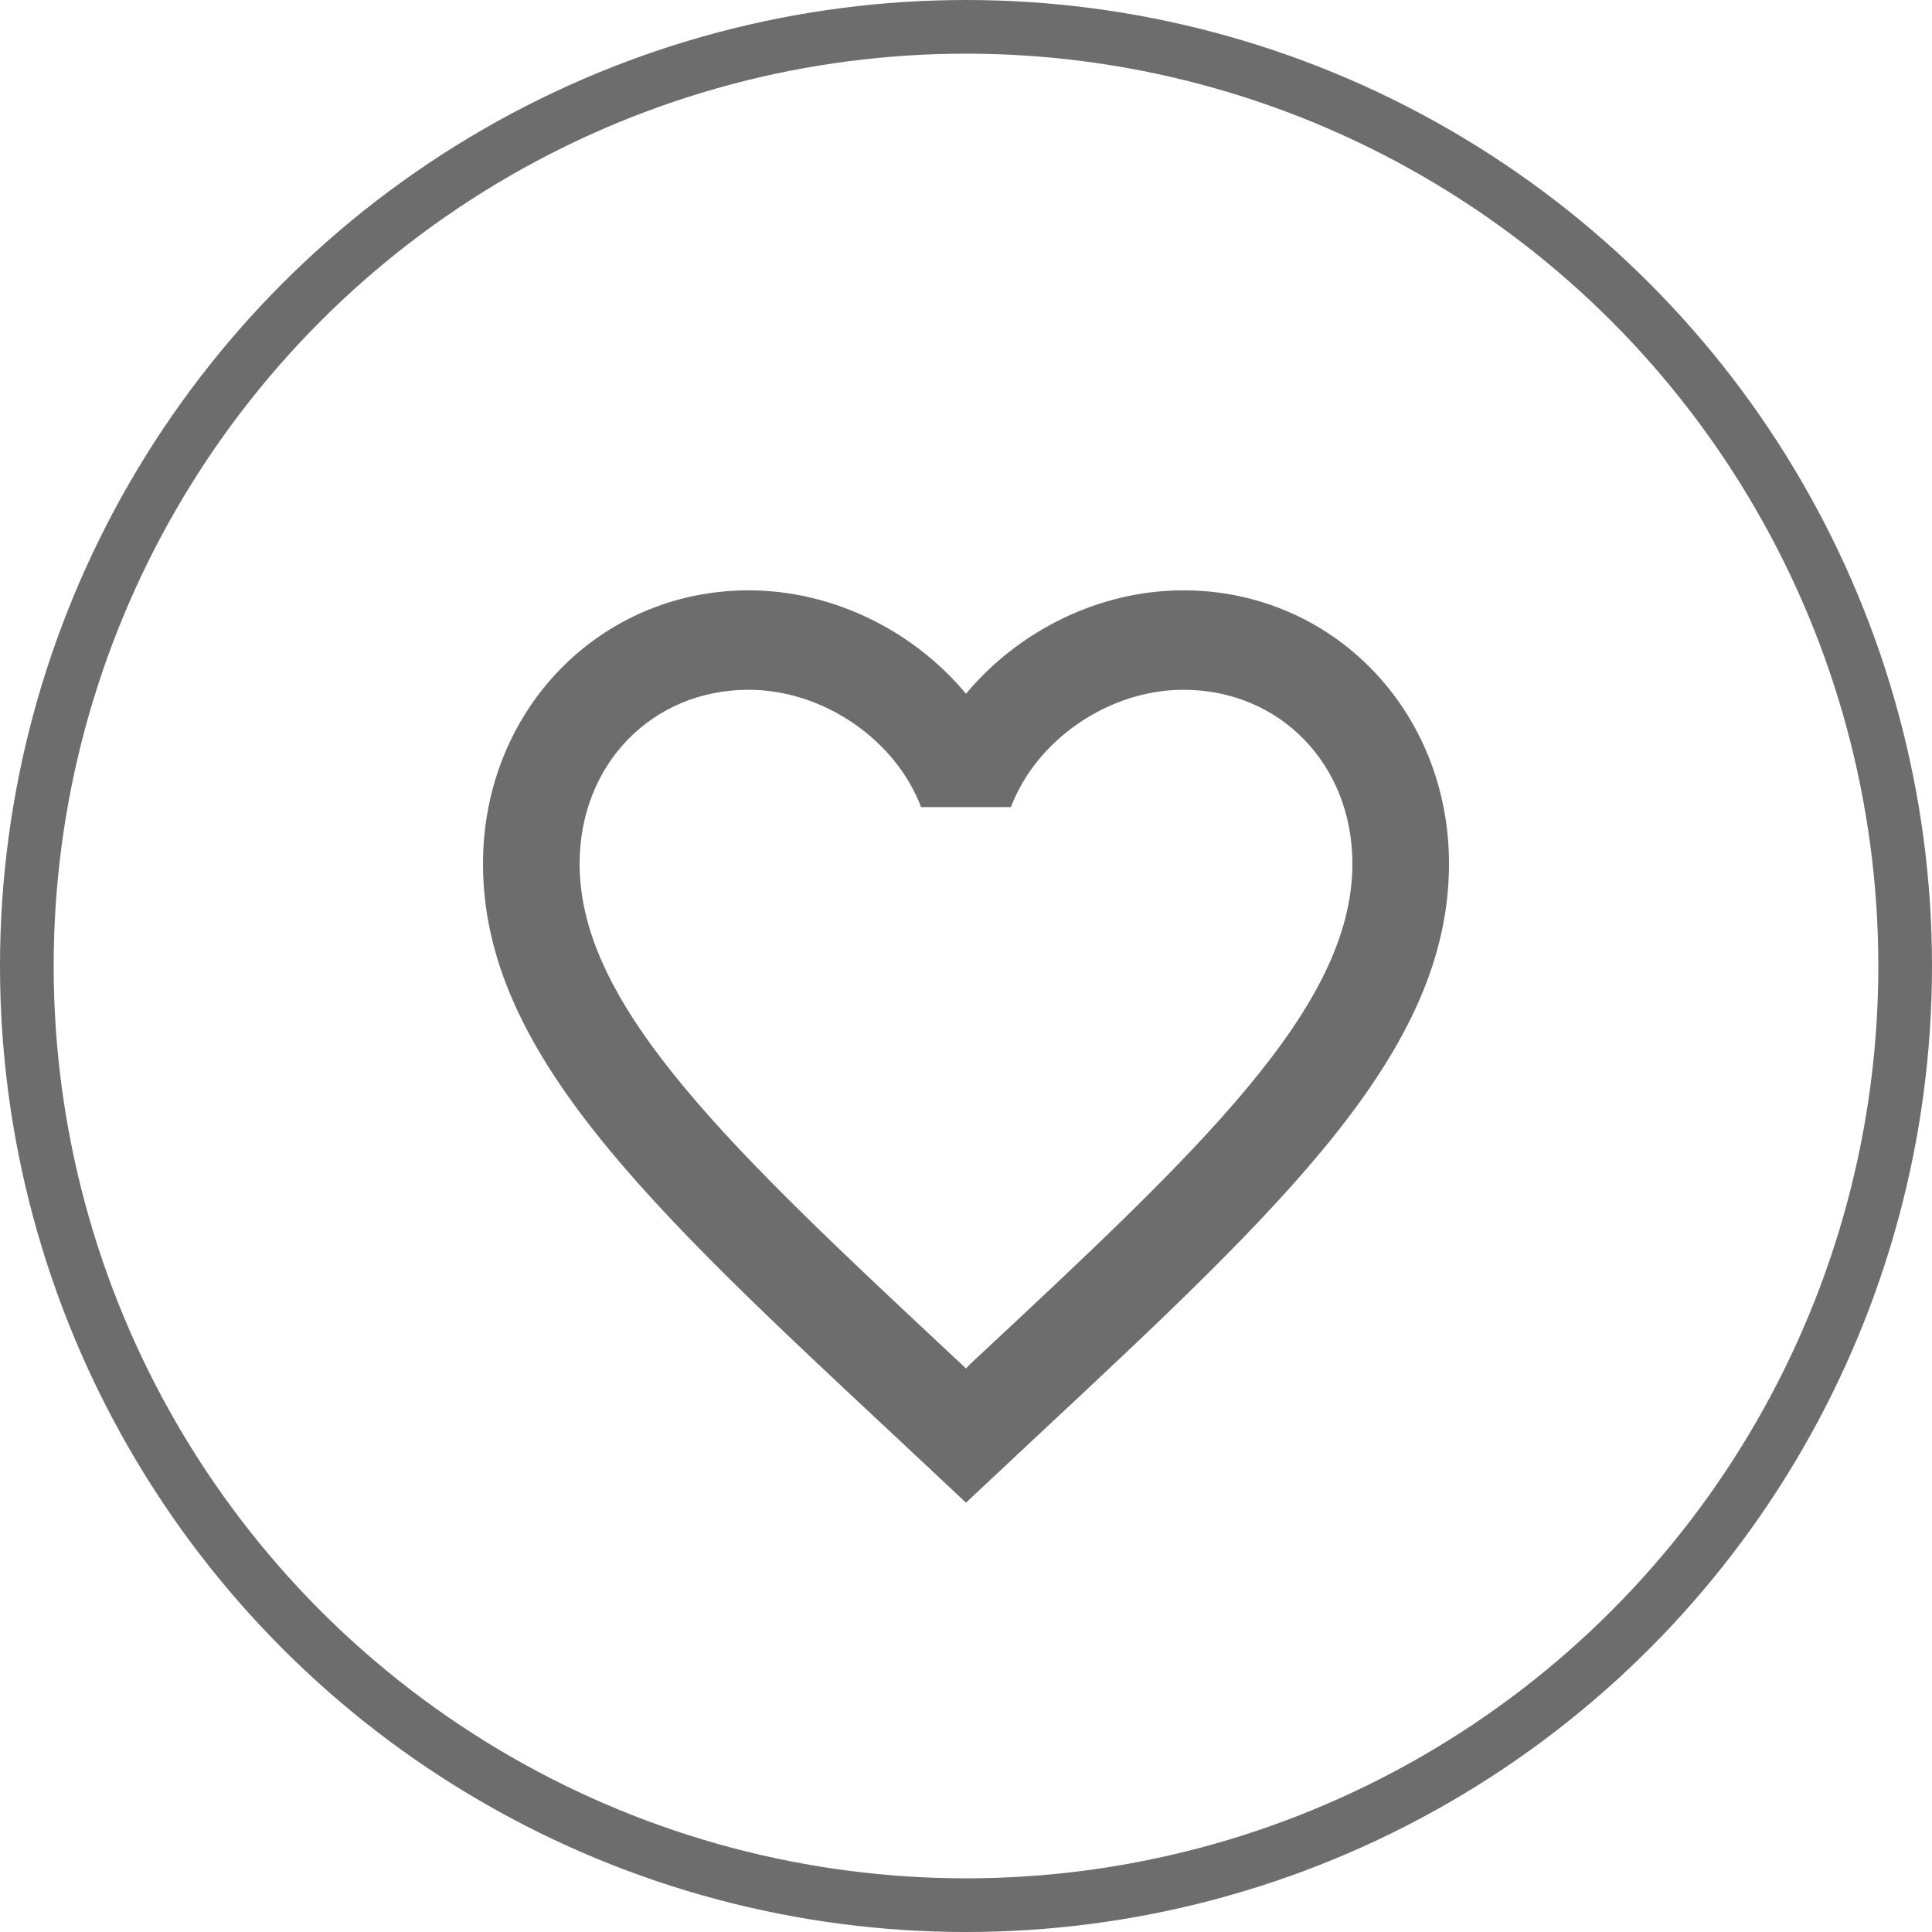
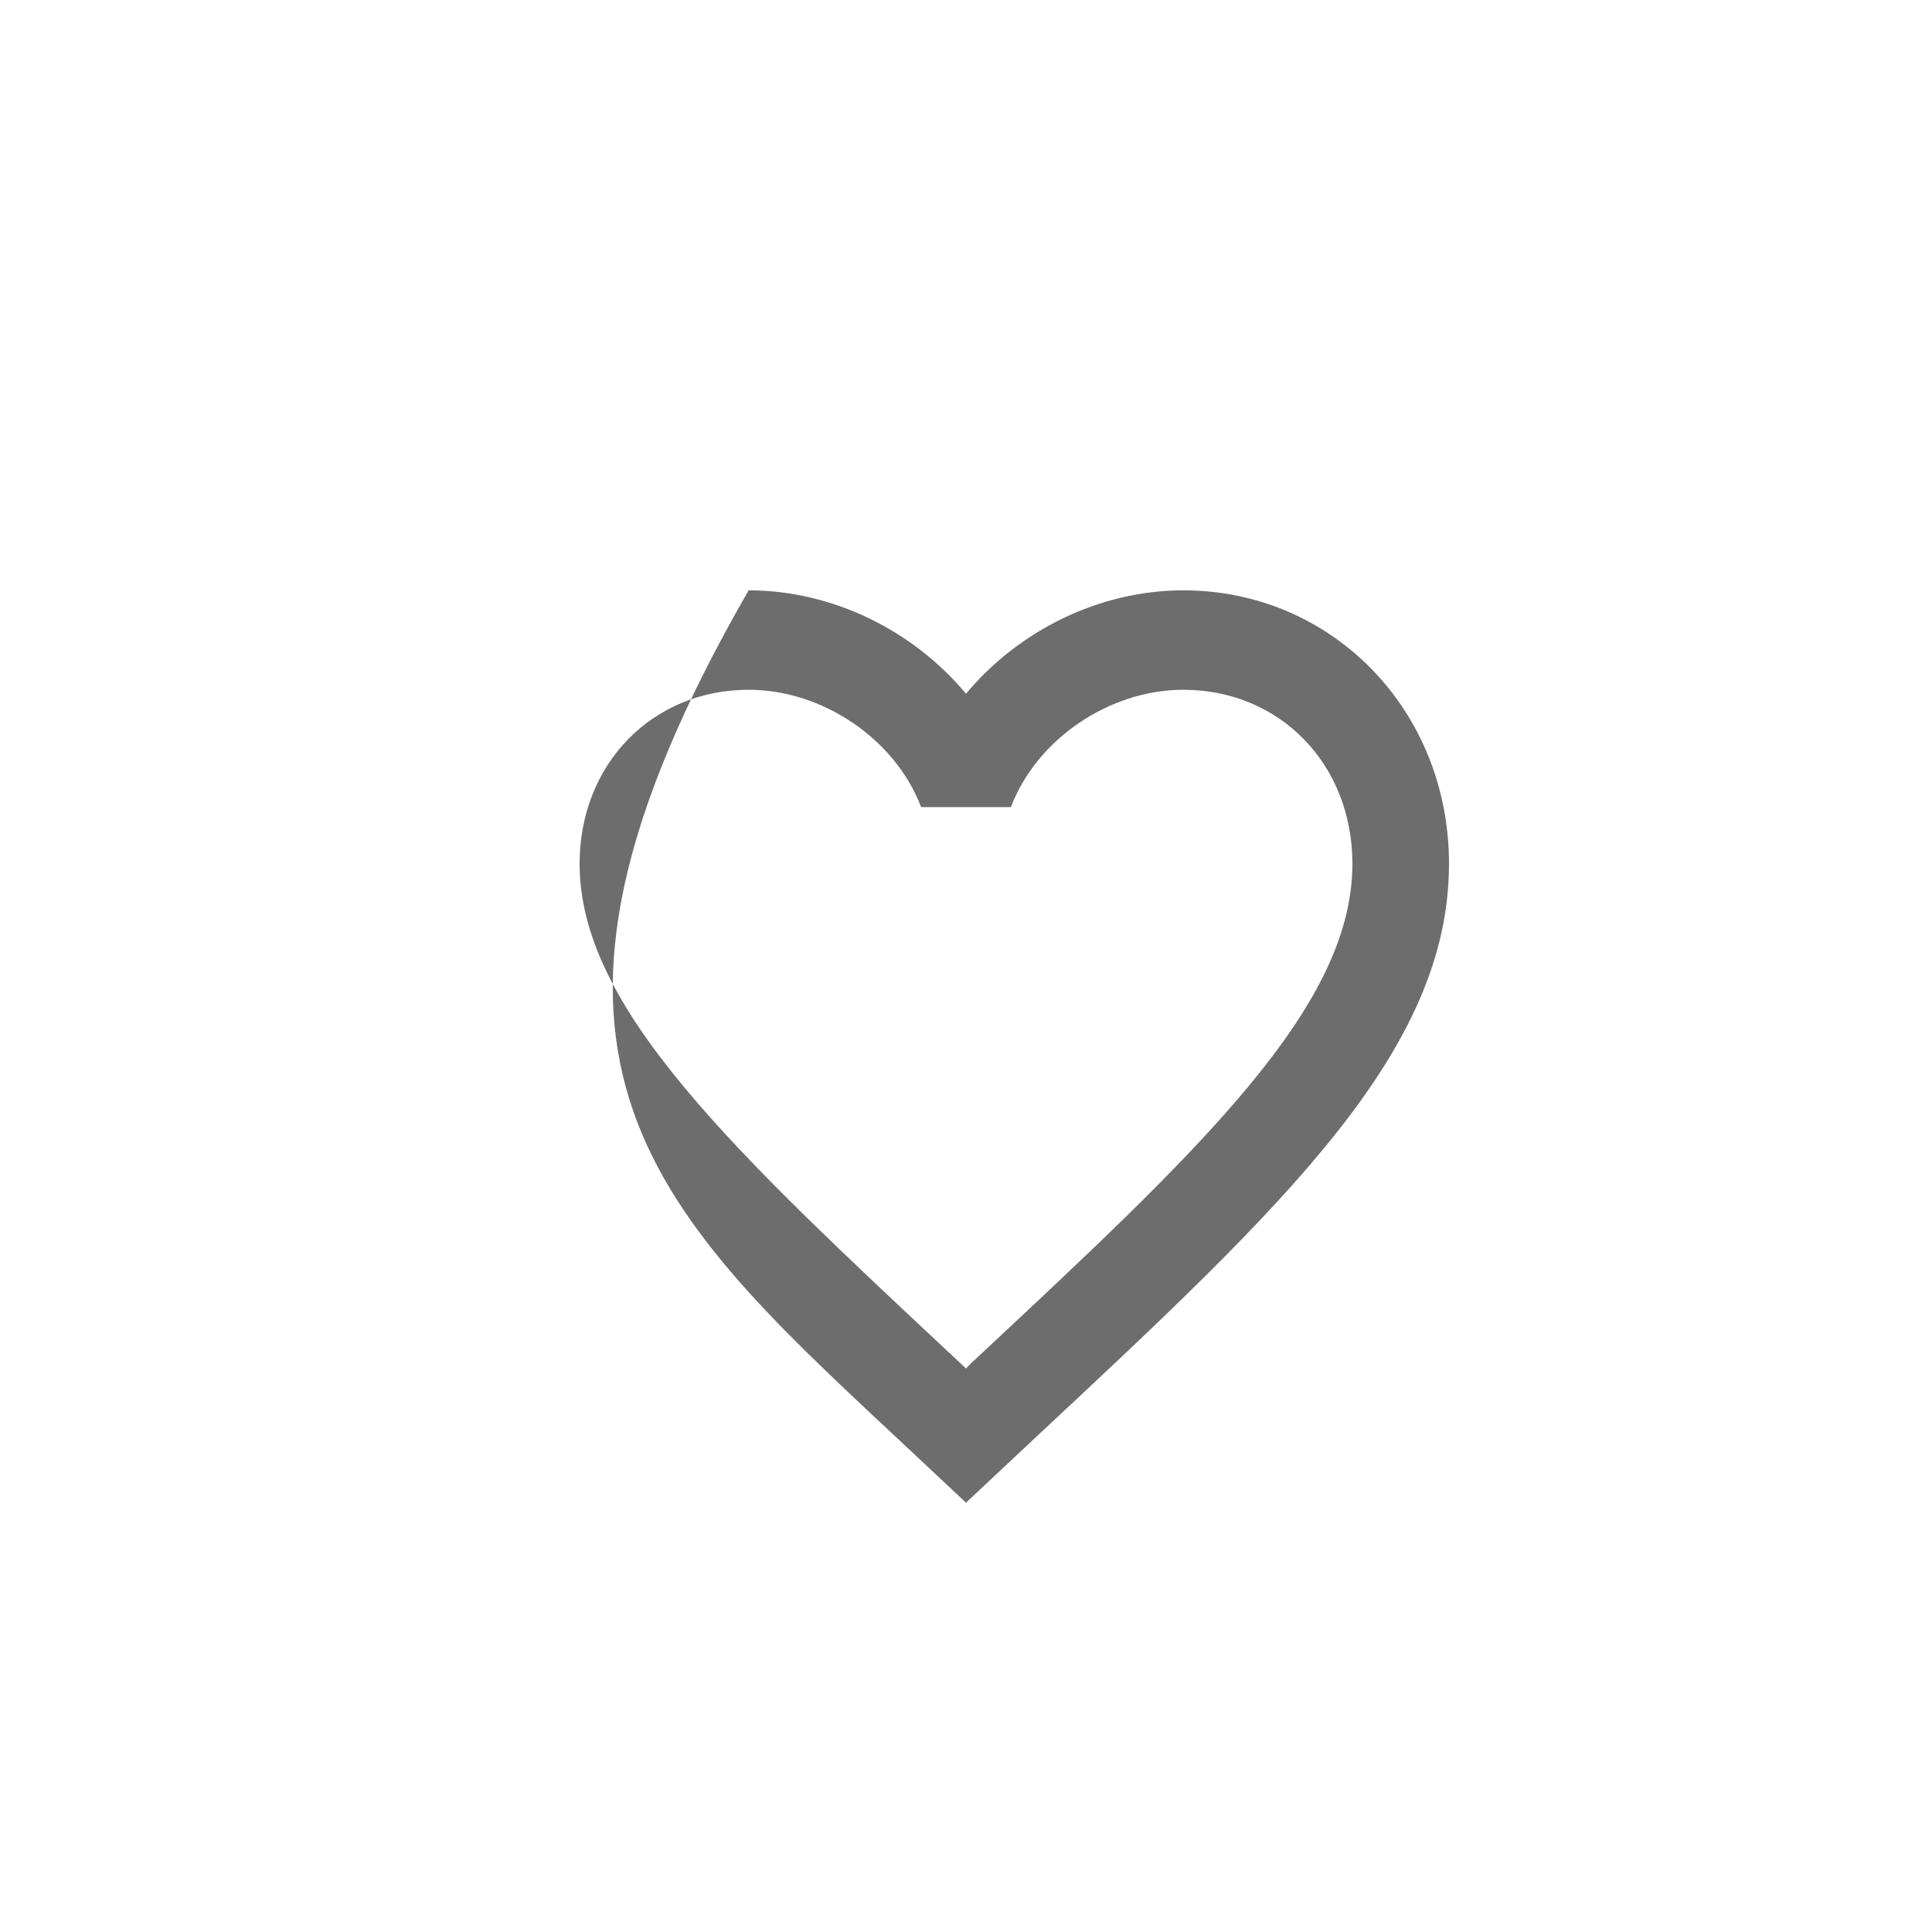
<svg xmlns="http://www.w3.org/2000/svg" width="36" height="36" viewBox="0 0 36 36" fill="none">
-   <circle cx="18" cy="18" r="17.5" stroke="#6D6D6D" />
-   <path d="M18.09 25.406L18 25.499L17.901 25.406C13.626 21.413 10.8 18.773 10.8 16.095C10.8 14.242 12.15 12.853 13.95 12.853C15.336 12.853 16.686 13.779 17.163 15.039H18.837C19.314 13.779 20.664 12.853 22.05 12.853C23.85 12.853 25.2 14.242 25.2 16.095C25.2 18.773 22.374 21.413 18.09 25.406ZM22.05 11C20.484 11 18.981 11.75 18 12.927C17.019 11.75 15.516 11 13.95 11C11.178 11 9 13.233 9 16.095C9 19.588 12.06 22.451 16.695 26.777L18 28L19.305 26.777C23.94 22.451 27 19.588 27 16.095C27 13.233 24.822 11 22.05 11Z" fill="#6D6D6D" />
+   <path d="M18.09 25.406L18 25.499L17.901 25.406C13.626 21.413 10.8 18.773 10.8 16.095C10.8 14.242 12.15 12.853 13.95 12.853C15.336 12.853 16.686 13.779 17.163 15.039H18.837C19.314 13.779 20.664 12.853 22.05 12.853C23.85 12.853 25.2 14.242 25.2 16.095C25.2 18.773 22.374 21.413 18.09 25.406ZM22.05 11C20.484 11 18.981 11.75 18 12.927C17.019 11.75 15.516 11 13.95 11C9 19.588 12.06 22.451 16.695 26.777L18 28L19.305 26.777C23.94 22.451 27 19.588 27 16.095C27 13.233 24.822 11 22.05 11Z" fill="#6D6D6D" />
</svg>